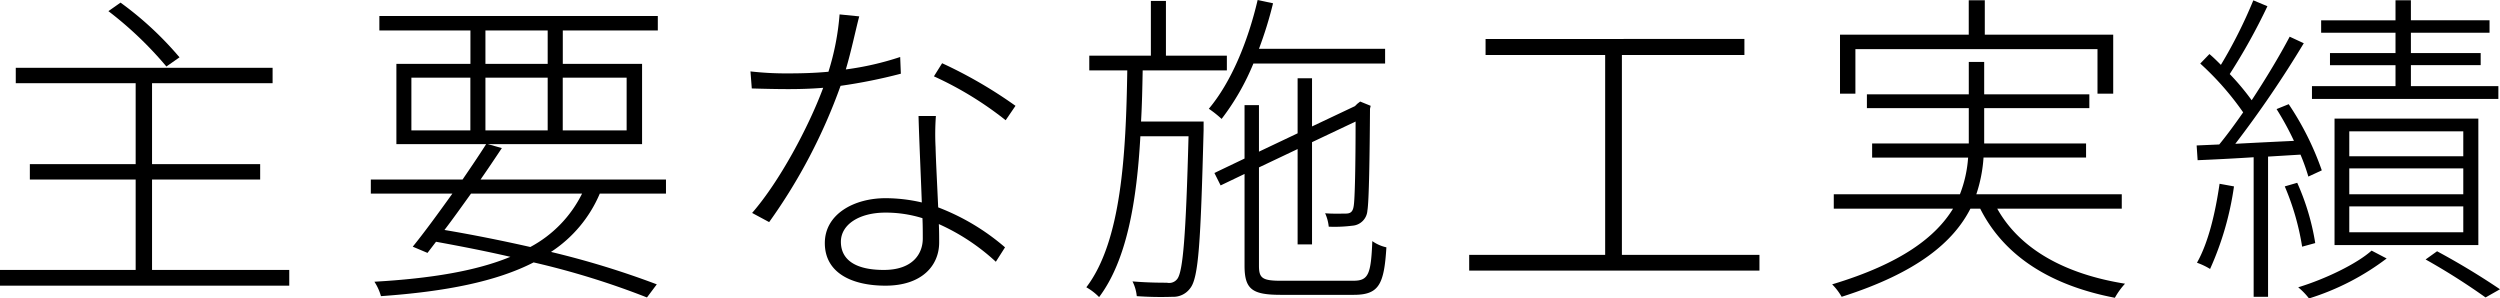
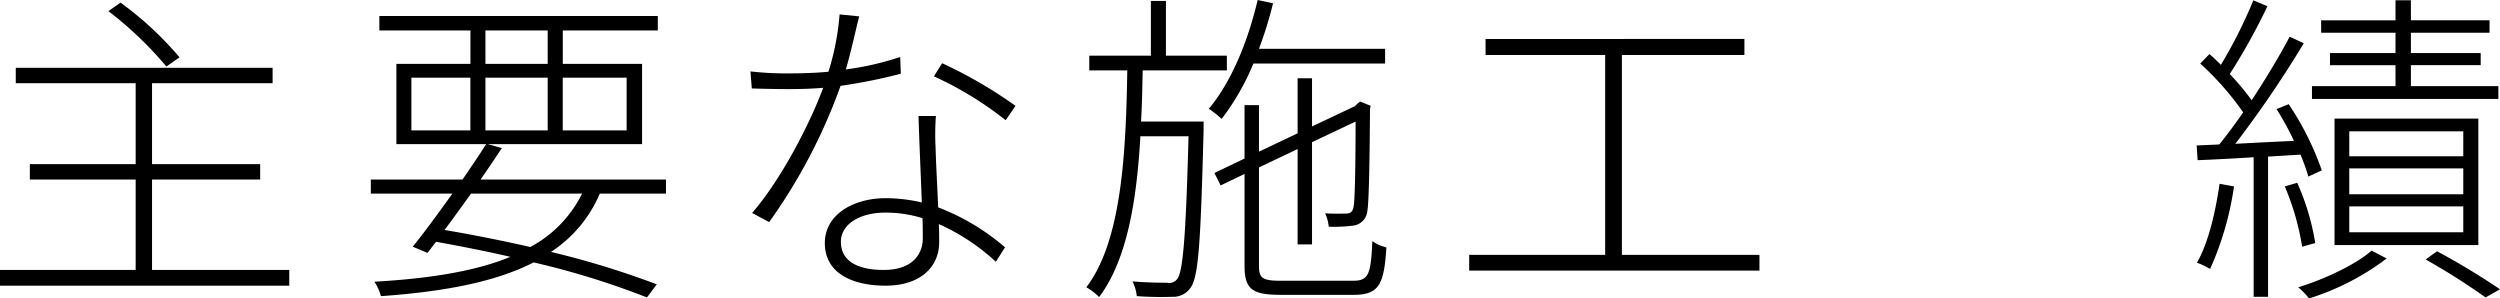
<svg xmlns="http://www.w3.org/2000/svg" width="305.206" height="36.434" viewBox="0 0 305.206 36.434">
  <g id="グループ化_7019" data-name="グループ化 7019" transform="translate(-1117.238 -657.764)">
    <path id="パス_153721" data-name="パス 153721" d="M1152.552,690.719v1.919h-35.314v-1.919H1133.8V679.68h-12.918V677.8H1133.8v-9.879h-14.637v-1.88h31.354v1.88H1135.8V677.8h13.2v1.879h-13.2v11.039Zm-15-24.836a44.66,44.66,0,0,0-7.079-6.759l1.48-1.04a40.756,40.756,0,0,1,7.2,6.679Z" />
    <path id="パス_153722" data-name="パス 153722" d="M1190.461,681.4a15.88,15.88,0,0,1-5.959,7.119,106.209,106.209,0,0,1,12.918,3.959l-1.2,1.6a97.914,97.914,0,0,0-13.837-4.279c-4.52,2.319-10.678,3.559-18.637,4.119a6.308,6.308,0,0,0-.8-1.76c6.959-.4,12.438-1.32,16.6-3.039-2.919-.68-6-1.28-9.078-1.84l-1.04,1.36-1.8-.76c1.4-1.72,3.12-4.079,4.839-6.479h-9.958v-1.72h11.2c1.04-1.519,2.04-3,2.879-4.319h-10.958v-9.8h9.039v-4.08h-11.118v-1.759h33.994v1.759h-11.6v4.08h9.679v9.8h-18.837l1.719.48c-.8,1.2-1.679,2.52-2.6,3.839h22.636v1.72Zm-23-7.719h7.2v-6.439h-7.2Zm7.279,7.719c-1.12,1.56-2.2,3.079-3.24,4.439,3.56.6,7.12,1.32,10.479,2.08a14.827,14.827,0,0,0,6.319-6.519Zm1.76-15.837h7.6v-4.08h-7.6Zm7.6,8.118v-6.439h-7.6v6.439Zm1.839-6.439v6.439h7.8v-6.439Z" />
    <path id="パス_153723" data-name="パス 153723" d="M1227.215,666.762a64.671,64.671,0,0,1-7.359,1.48,67.55,67.55,0,0,1-8.719,16.637l-2.079-1.119c3.319-3.8,6.879-10.439,8.678-15.278-1.44.12-2.879.16-4.279.16s-3.08-.04-4.439-.08l-.16-2.08a38.079,38.079,0,0,0,4.639.241c1.52,0,3.159-.04,4.879-.2a31.341,31.341,0,0,0,1.36-7l2.4.24c-.4,1.479-.96,4.2-1.64,6.479a35.83,35.83,0,0,0,6.639-1.52Zm4.279,5.16a30.668,30.668,0,0,0-.04,3.8c.04,1.68.2,4.639.32,7.359a27.41,27.41,0,0,1,8.159,4.879l-1.12,1.76a25.685,25.685,0,0,0-6.959-4.6c.04.84.04,1.6.04,2.24,0,2.839-2.12,5.279-6.559,5.279-4.039,0-7.4-1.52-7.4-5.2,0-3.559,3.6-5.479,7.4-5.479a19.563,19.563,0,0,1,4.439.52c-.12-3.4-.32-7.559-.4-10.558Zm-1.64,12.477a15.05,15.05,0,0,0-4.519-.679c-3.239,0-5.439,1.479-5.439,3.559s1.6,3.44,5.239,3.44c3.519,0,4.759-1.96,4.759-3.84C1229.894,686.2,1229.894,685.319,1229.854,684.4Zm2.4-18.916a55.193,55.193,0,0,1,8.958,5.2l-1.2,1.759a42.106,42.106,0,0,0-8.759-5.358Z" />
    <path id="パス_153724" data-name="パス 153724" d="M1264.176,673.681c-.36,13.6-.6,18-1.64,19.277a2.533,2.533,0,0,1-2.16,1.04,42.523,42.523,0,0,1-4.359-.08,5.113,5.113,0,0,0-.52-1.8c1.88.16,3.6.16,4.2.16a1.237,1.237,0,0,0,1.28-.48c.68-.92,1.04-5.239,1.36-17.4h-5.879c-.44,7.879-1.64,15.118-5.039,19.637a6.985,6.985,0,0,0-1.56-1.2c4.279-5.6,4.839-16.2,5-26.475h-4.639v-1.8h7.519v-6.679h1.839v6.679h7.439v1.8h-10.278c-.04,2.079-.08,4.2-.2,6.239h7.639Zm6.078-8.158a29.341,29.341,0,0,1-3.879,6.758,13.271,13.271,0,0,0-1.56-1.239c2.72-3.24,4.76-8.159,5.959-13.278l1.88.4a47.668,47.668,0,0,1-1.719,5.559h15.4v1.8Zm12.2,26.515c1.839,0,2.159-.76,2.319-4.839a4.727,4.727,0,0,0,1.72.76c-.28,4.559-.92,5.8-4,5.8h-8.839c-3.519,0-4.479-.64-4.479-3.56V679l-2.92,1.4-.759-1.52,3.679-1.759V670.6h1.76v5.679l4.719-2.24v-6.719h1.76V673.2l5.238-2.479.281-.28.359-.28,1.28.52-.08.36c-.04,5.719-.12,11.358-.32,12.438a1.974,1.974,0,0,1-1.839,1.839,17.351,17.351,0,0,1-2.88.12,5.2,5.2,0,0,0-.44-1.639c.88.08,2.08.04,2.48.04.52,0,.88-.12,1-.88.159-.76.239-5.279.239-10.358l-5.318,2.519V687.6h-1.76V675.961l-4.719,2.24v12c0,1.52.4,1.84,2.719,1.84Z" />
    <path id="パス_153725" data-name="パス 153725" d="M1332.036,688.879V690.8H1296.6v-1.919h16.6v-24.4h-14.6v-1.96H1330.2v1.96h-14.957v24.4Z" />
-     <path id="パス_153726" data-name="パス 153726" d="M1361.066,683.24c2.8,5,8.359,8,15.6,9.158a8.982,8.982,0,0,0-1.24,1.72c-7.718-1.48-13.478-5-16.437-10.878h-1.2c-2.039,4-6.4,7.8-15.717,10.758a7.309,7.309,0,0,0-1.16-1.52c8.519-2.56,12.678-5.839,14.757-9.238H1341.11v-1.76h15.4a15.073,15.073,0,0,0,1-4.479h-11.718v-1.72h11.8v-4.319h-12.438v-1.68h12.438v-3.959h1.88v3.959h12.838v1.68h-12.838v4.319h12.438V677h-12.518a17.773,17.773,0,0,1-.88,4.479h17.757v1.76ZM1343.75,669.2h-1.88V662h15.717v-4.2h1.96V662h15.677v7.2h-1.919v-5.439H1343.75Z" />
    <path id="パス_153727" data-name="パス 153727" d="M1394.128,676.881V694h-1.759V676.961c-2.52.16-4.879.28-6.839.36l-.12-1.8,2.759-.12c.92-1.12,1.92-2.48,2.92-3.919a35.139,35.139,0,0,0-5.239-5.959l1.12-1.16c.48.4.92.84,1.4,1.32a58.055,58.055,0,0,0,3.959-7.879l1.72.72a73.3,73.3,0,0,1-4.6,8.278,29.9,29.9,0,0,1,2.68,3.2c1.76-2.68,3.439-5.479,4.639-7.759l1.72.8a132.426,132.426,0,0,1-8.359,12.278c2.2-.12,4.64-.24,7.159-.36a35.814,35.814,0,0,0-2.12-3.879l1.48-.6a35.315,35.315,0,0,1,4.04,8.079l-1.64.759a25.083,25.083,0,0,0-.96-2.679Zm-4.159,3.639a37.164,37.164,0,0,1-2.919,10.079,8.407,8.407,0,0,0-1.6-.76c1.4-2.48,2.239-6.079,2.759-9.639Zm8.319,7.359a31.026,31.026,0,0,0-2.12-7.359l1.52-.44a29.186,29.186,0,0,1,2.2,7.359Zm10.318,1.44a30.8,30.8,0,0,1-9.478,4.879,8.468,8.468,0,0,0-1.32-1.36c3.279-1,7.119-2.839,8.959-4.479Zm13.638-19.477h-22.756v-1.56h10.2v-2.559h-8v-1.48h8v-2.48h-9.079v-1.519h9.079V657.8h1.879v2.44h9.6v1.519h-9.6v2.48h8.519v1.48h-8.519v2.559h10.679Zm-20,17.837V672.242H1419.8v15.437Zm1.8-10.838h13.918V673.8h-13.918Zm0,4.639h13.918v-3.159h-13.918Zm0,4.639h13.918V682.96h-13.918Zm10.718,2.32a89.609,89.609,0,0,1,7.679,4.639l-1.76,1a80.625,80.625,0,0,0-7.319-4.639Z" />
  </g>
</svg>